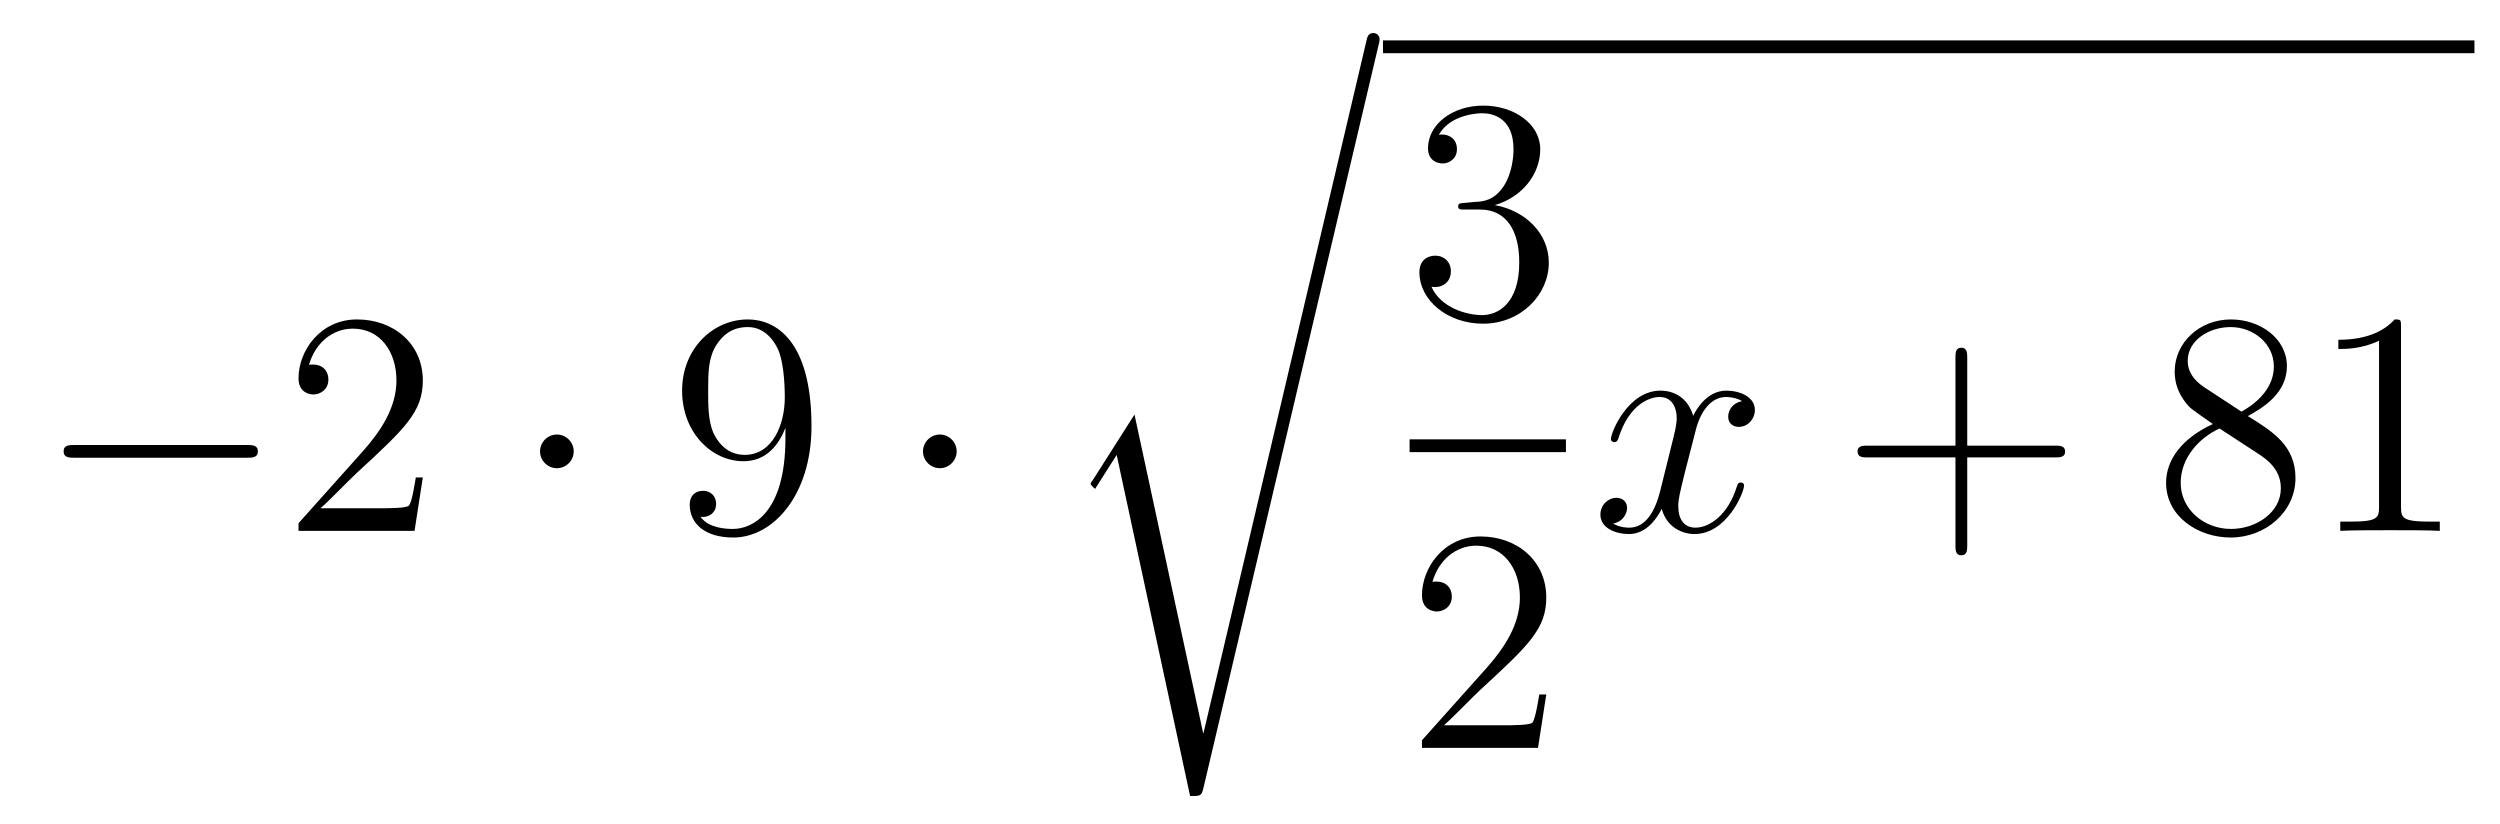
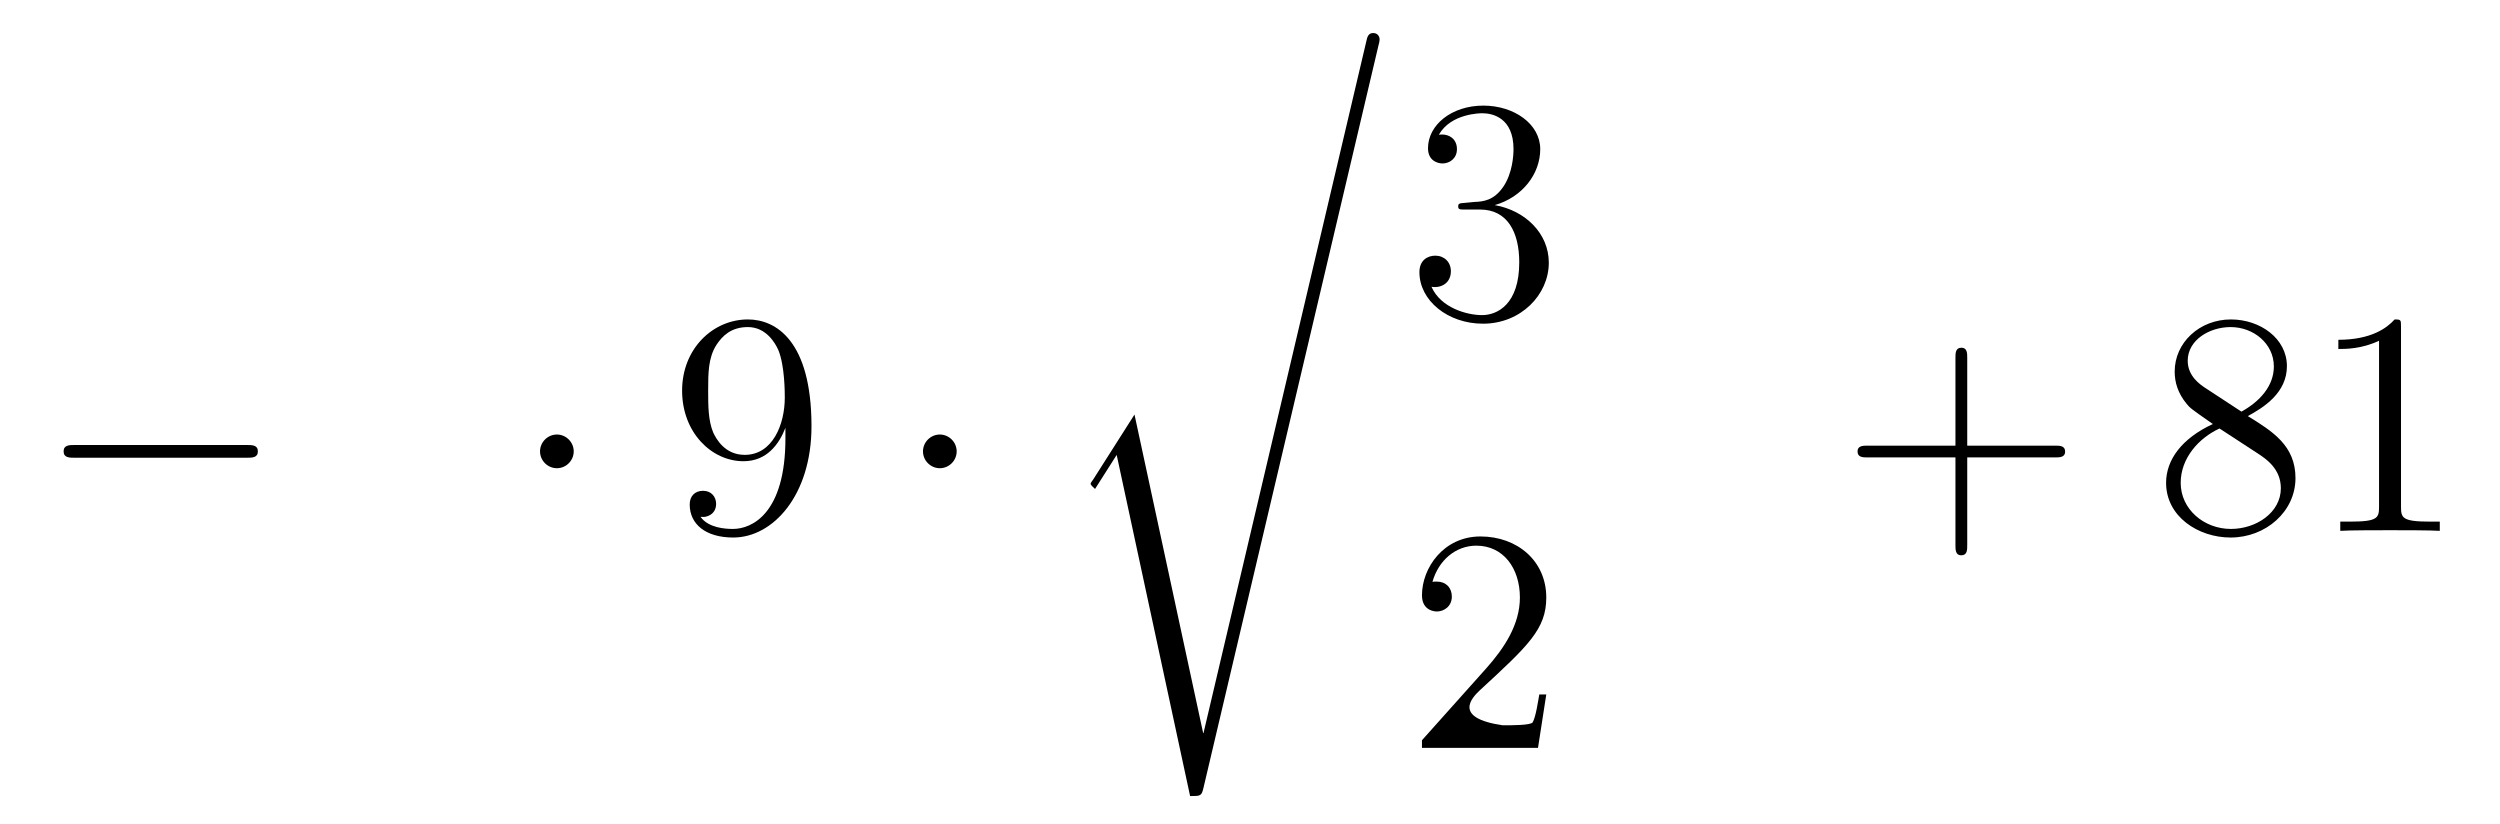
<svg xmlns="http://www.w3.org/2000/svg" height="31pt" version="1.1" viewBox="0 -31 94 31" width="94pt">
  <g id="page1">
    <g transform="matrix(1 0 0 1 -127 636)">
      <path d="M136.278 -649.789C136.481 -649.789 136.696 -649.789 136.696 -650.028C136.696 -650.268 136.481 -650.268 136.278 -650.268H129.811C129.608 -650.268 129.392 -650.268 129.392 -650.028C129.392 -649.789 129.608 -649.789 129.811 -649.789H136.278Z" fill-rule="evenodd" />
-       <path d="M142.898 -649.048H142.635C142.599 -648.845 142.504 -648.187 142.384 -647.996C142.3 -647.889 141.619 -647.889 141.261 -647.889H139.049C139.372 -648.164 140.101 -648.929 140.412 -649.216C142.229 -650.889 142.898 -651.511 142.898 -652.694C142.898 -654.069 141.81 -654.989 140.424 -654.989C139.037 -654.989 138.224 -653.806 138.224 -652.778C138.224 -652.168 138.75 -652.168 138.786 -652.168C139.037 -652.168 139.348 -652.347 139.348 -652.73C139.348 -653.065 139.12 -653.292 138.786 -653.292C138.678 -653.292 138.654 -653.292 138.619 -653.28C138.846 -654.093 139.491 -654.643 140.268 -654.643C141.284 -654.643 141.906 -653.794 141.906 -652.694C141.906 -651.678 141.32 -650.793 140.639 -650.028L138.224 -647.327V-647.04H142.587L142.898 -649.048Z" fill-rule="evenodd" />
      <path d="M148.572 -650.028C148.572 -650.375 148.286 -650.662 147.939 -650.662C147.592 -650.662 147.305 -650.375 147.305 -650.028C147.305 -649.682 147.592 -649.395 147.939 -649.395C148.286 -649.395 148.572 -649.682 148.572 -650.028Z" fill-rule="evenodd" />
      <path d="M156.532 -650.519C156.532 -647.697 155.277 -647.112 154.559 -647.112C154.272 -647.112 153.639 -647.148 153.34 -647.566H153.412C153.495 -647.542 153.926 -647.614 153.926 -648.056C153.926 -648.319 153.747 -648.546 153.436 -648.546C153.125 -648.546 152.933 -648.343 152.933 -648.032C152.933 -647.291 153.531 -646.789 154.571 -646.789C156.066 -646.789 157.512 -648.379 157.512 -650.973C157.512 -654.188 156.173 -654.989 155.121 -654.989C153.806 -654.989 152.647 -653.89 152.647 -652.312C152.647 -650.734 153.758 -649.658 154.954 -649.658C155.838 -649.658 156.293 -650.303 156.532 -650.913V-650.519ZM155.002 -649.897C154.248 -649.897 153.926 -650.507 153.818 -650.734C153.627 -651.188 153.627 -651.762 153.627 -652.3C153.627 -652.969 153.627 -653.543 153.938 -654.033C154.153 -654.356 154.476 -654.702 155.121 -654.702C155.802 -654.702 156.149 -654.105 156.269 -653.83C156.508 -653.244 156.508 -652.228 156.508 -652.049C156.508 -651.045 156.053 -649.897 155.002 -649.897Z" fill-rule="evenodd" />
      <path d="M162.971 -650.028C162.971 -650.375 162.684 -650.662 162.337 -650.662C161.991 -650.662 161.704 -650.375 161.704 -650.028C161.704 -649.682 161.991 -649.395 162.337 -649.395C162.684 -649.395 162.971 -649.682 162.971 -650.028Z" fill-rule="evenodd" />
      <path d="M172.251 -639.435H172.239L169.657 -651.413L168.091 -648.951C168.007 -648.843 168.007 -648.819 168.007 -648.807C168.007 -648.759 168.162 -648.628 168.174 -648.616L168.987 -649.895L171.748 -637.068C172.143 -637.068 172.179 -637.068 172.251 -637.379L178.825 -665.268C178.849 -665.352 178.873 -665.459 178.873 -665.519C178.873 -665.651 178.778 -665.758 178.634 -665.758C178.443 -665.758 178.407 -665.603 178.371 -665.435L172.251 -639.435Z" fill-rule="evenodd" />
-       <path d="M179 -665H220.039V-665.481H179" />
      <path d="M182.08 -659.372C181.876 -659.36 181.828 -659.347 181.828 -659.24C181.828 -659.121 181.888 -659.121 182.103 -659.121H182.653C183.669 -659.121 184.124 -658.284 184.124 -657.136C184.124 -655.57 183.311 -655.152 182.725 -655.152C182.151 -655.152 181.171 -655.427 180.824 -656.216C181.207 -656.156 181.553 -656.371 181.553 -656.801C181.553 -657.148 181.302 -657.387 180.968 -657.387C180.681 -657.387 180.37 -657.22 180.37 -656.766C180.37 -655.702 181.434 -654.829 182.761 -654.829C184.183 -654.829 185.235 -655.917 185.235 -657.124C185.235 -658.224 184.351 -659.085 183.203 -659.288C184.243 -659.587 184.913 -660.459 184.913 -661.392C184.913 -662.336 183.933 -663.029 182.773 -663.029C181.578 -663.029 180.693 -662.3 180.693 -661.428C180.693 -660.949 181.063 -660.854 181.243 -660.854C181.494 -660.854 181.781 -661.033 181.781 -661.392C181.781 -661.774 181.494 -661.942 181.231 -661.942C181.159 -661.942 181.135 -661.942 181.099 -661.93C181.553 -662.742 182.677 -662.742 182.737 -662.742C183.132 -662.742 183.908 -662.563 183.908 -661.392C183.908 -661.165 183.873 -660.495 183.526 -659.981C183.168 -659.455 182.761 -659.419 182.438 -659.407L182.08 -659.372Z" fill-rule="evenodd" />
-       <path d="M180 -650H185.879V-650.481H180" />
-       <path d="M185.14 -640.888H184.877C184.841 -640.685 184.745 -640.027 184.626 -639.836C184.542 -639.729 183.861 -639.729 183.502 -639.729H181.291C181.613 -640.004 182.343 -640.769 182.653 -641.056C184.47 -642.729 185.14 -643.351 185.14 -644.534C185.14 -645.909 184.052 -646.829 182.665 -646.829C181.279 -646.829 180.466 -645.646 180.466 -644.618C180.466 -644.008 180.992 -644.008 181.028 -644.008C181.279 -644.008 181.589 -644.187 181.589 -644.57C181.589 -644.905 181.362 -645.132 181.028 -645.132C180.92 -645.132 180.896 -645.132 180.86 -645.12C181.088 -645.933 181.733 -646.483 182.51 -646.483C183.526 -646.483 184.148 -645.634 184.148 -644.534C184.148 -643.518 183.562 -642.633 182.881 -641.868L180.466 -639.167V-638.88H184.829L185.14 -640.888Z" fill-rule="evenodd" />
-       <path d="M192.506 -651.917C192.124 -651.846 191.98 -651.559 191.98 -651.332C191.98 -651.045 192.208 -650.949 192.374 -650.949C192.733 -650.949 192.984 -651.26 192.984 -651.582C192.984 -652.085 192.41 -652.312 191.908 -652.312C191.179 -652.312 190.773 -651.594 190.665 -651.367C190.39 -652.264 189.649 -652.312 189.434 -652.312C188.215 -652.312 187.569 -650.746 187.569 -650.483C187.569 -650.435 187.617 -650.375 187.701 -650.375C187.796 -650.375 187.82 -650.447 187.844 -650.495C188.251 -651.822 189.052 -652.073 189.398 -652.073C189.936 -652.073 190.044 -651.571 190.044 -651.284C190.044 -651.021 189.972 -650.746 189.828 -650.172L189.422 -648.534C189.243 -647.817 188.896 -647.16 188.262 -647.16C188.203 -647.16 187.904 -647.16 187.653 -647.315C188.083 -647.399 188.179 -647.757 188.179 -647.901C188.179 -648.14 188 -648.283 187.773 -648.283C187.486 -648.283 187.175 -648.032 187.175 -647.65C187.175 -647.148 187.737 -646.92 188.251 -646.92C188.824 -646.92 189.231 -647.375 189.482 -647.865C189.673 -647.16 190.271 -646.92 190.713 -646.92C191.933 -646.92 192.578 -648.487 192.578 -648.749C192.578 -648.809 192.53 -648.857 192.458 -648.857C192.35 -648.857 192.338 -648.797 192.304 -648.702C191.98 -647.65 191.287 -647.16 190.749 -647.16C190.331 -647.16 190.103 -647.47 190.103 -647.96C190.103 -648.223 190.151 -648.415 190.343 -649.204L190.761 -650.829C190.94 -651.547 191.347 -652.073 191.897 -652.073C191.921 -652.073 192.256 -652.073 192.506 -651.917Z" fill-rule="evenodd" />
+       <path d="M185.14 -640.888H184.877C184.841 -640.685 184.745 -640.027 184.626 -639.836C184.542 -639.729 183.861 -639.729 183.502 -639.729C181.613 -640.004 182.343 -640.769 182.653 -641.056C184.47 -642.729 185.14 -643.351 185.14 -644.534C185.14 -645.909 184.052 -646.829 182.665 -646.829C181.279 -646.829 180.466 -645.646 180.466 -644.618C180.466 -644.008 180.992 -644.008 181.028 -644.008C181.279 -644.008 181.589 -644.187 181.589 -644.57C181.589 -644.905 181.362 -645.132 181.028 -645.132C180.92 -645.132 180.896 -645.132 180.86 -645.12C181.088 -645.933 181.733 -646.483 182.51 -646.483C183.526 -646.483 184.148 -645.634 184.148 -644.534C184.148 -643.518 183.562 -642.633 182.881 -641.868L180.466 -639.167V-638.88H184.829L185.14 -640.888Z" fill-rule="evenodd" />
      <path d="M200.968 -649.801H204.266C204.434 -649.801 204.649 -649.801 204.649 -650.017C204.649 -650.244 204.446 -650.244 204.266 -650.244H200.968V-653.543C200.968 -653.71 200.968 -653.926 200.752 -653.926C200.525 -653.926 200.525 -653.722 200.525 -653.543V-650.244H197.226C197.058 -650.244 196.843 -650.244 196.843 -650.028C196.843 -649.801 197.046 -649.801 197.226 -649.801H200.525V-646.502C200.525 -646.335 200.525 -646.12 200.74 -646.12C200.968 -646.12 200.968 -646.323 200.968 -646.502V-649.801Z" fill-rule="evenodd" />
      <path d="M211.517 -651.355C212.114 -651.678 212.988 -652.228 212.988 -653.232C212.988 -654.272 211.984 -654.989 210.883 -654.989C209.7 -654.989 208.768 -654.117 208.768 -653.029C208.768 -652.623 208.888 -652.216 209.222 -651.81C209.353 -651.654 209.365 -651.642 210.203 -651.057C209.042 -650.519 208.445 -649.718 208.445 -648.845C208.445 -647.578 209.652 -646.789 210.871 -646.789C212.198 -646.789 213.31 -647.769 213.31 -649.024C213.31 -650.244 212.449 -650.782 211.517 -651.355ZM209.892 -652.431C209.736 -652.539 209.258 -652.85 209.258 -653.435C209.258 -654.213 210.071 -654.702 210.871 -654.702C211.733 -654.702 212.497 -654.081 212.497 -653.22C212.497 -652.491 211.972 -651.905 211.278 -651.523L209.892 -652.431ZM210.454 -650.889L211.9 -649.945C212.21 -649.742 212.76 -649.371 212.76 -648.642C212.76 -647.733 211.84 -647.112 210.883 -647.112C209.867 -647.112 208.994 -647.853 208.994 -648.845C208.994 -649.777 209.676 -650.531 210.454 -650.889ZM217.278 -654.702C217.278 -654.978 217.278 -654.989 217.038 -654.989C216.751 -654.667 216.154 -654.224 214.922 -654.224V-653.878C215.197 -653.878 215.795 -653.878 216.452 -654.188V-647.96C216.452 -647.53 216.416 -647.387 215.365 -647.387H214.994V-647.04C215.317 -647.064 216.476 -647.064 216.871 -647.064S218.413 -647.064 218.736 -647.04V-647.387H218.365C217.314 -647.387 217.278 -647.53 217.278 -647.96V-654.702Z" fill-rule="evenodd" />
    </g>
  </g>
</svg>